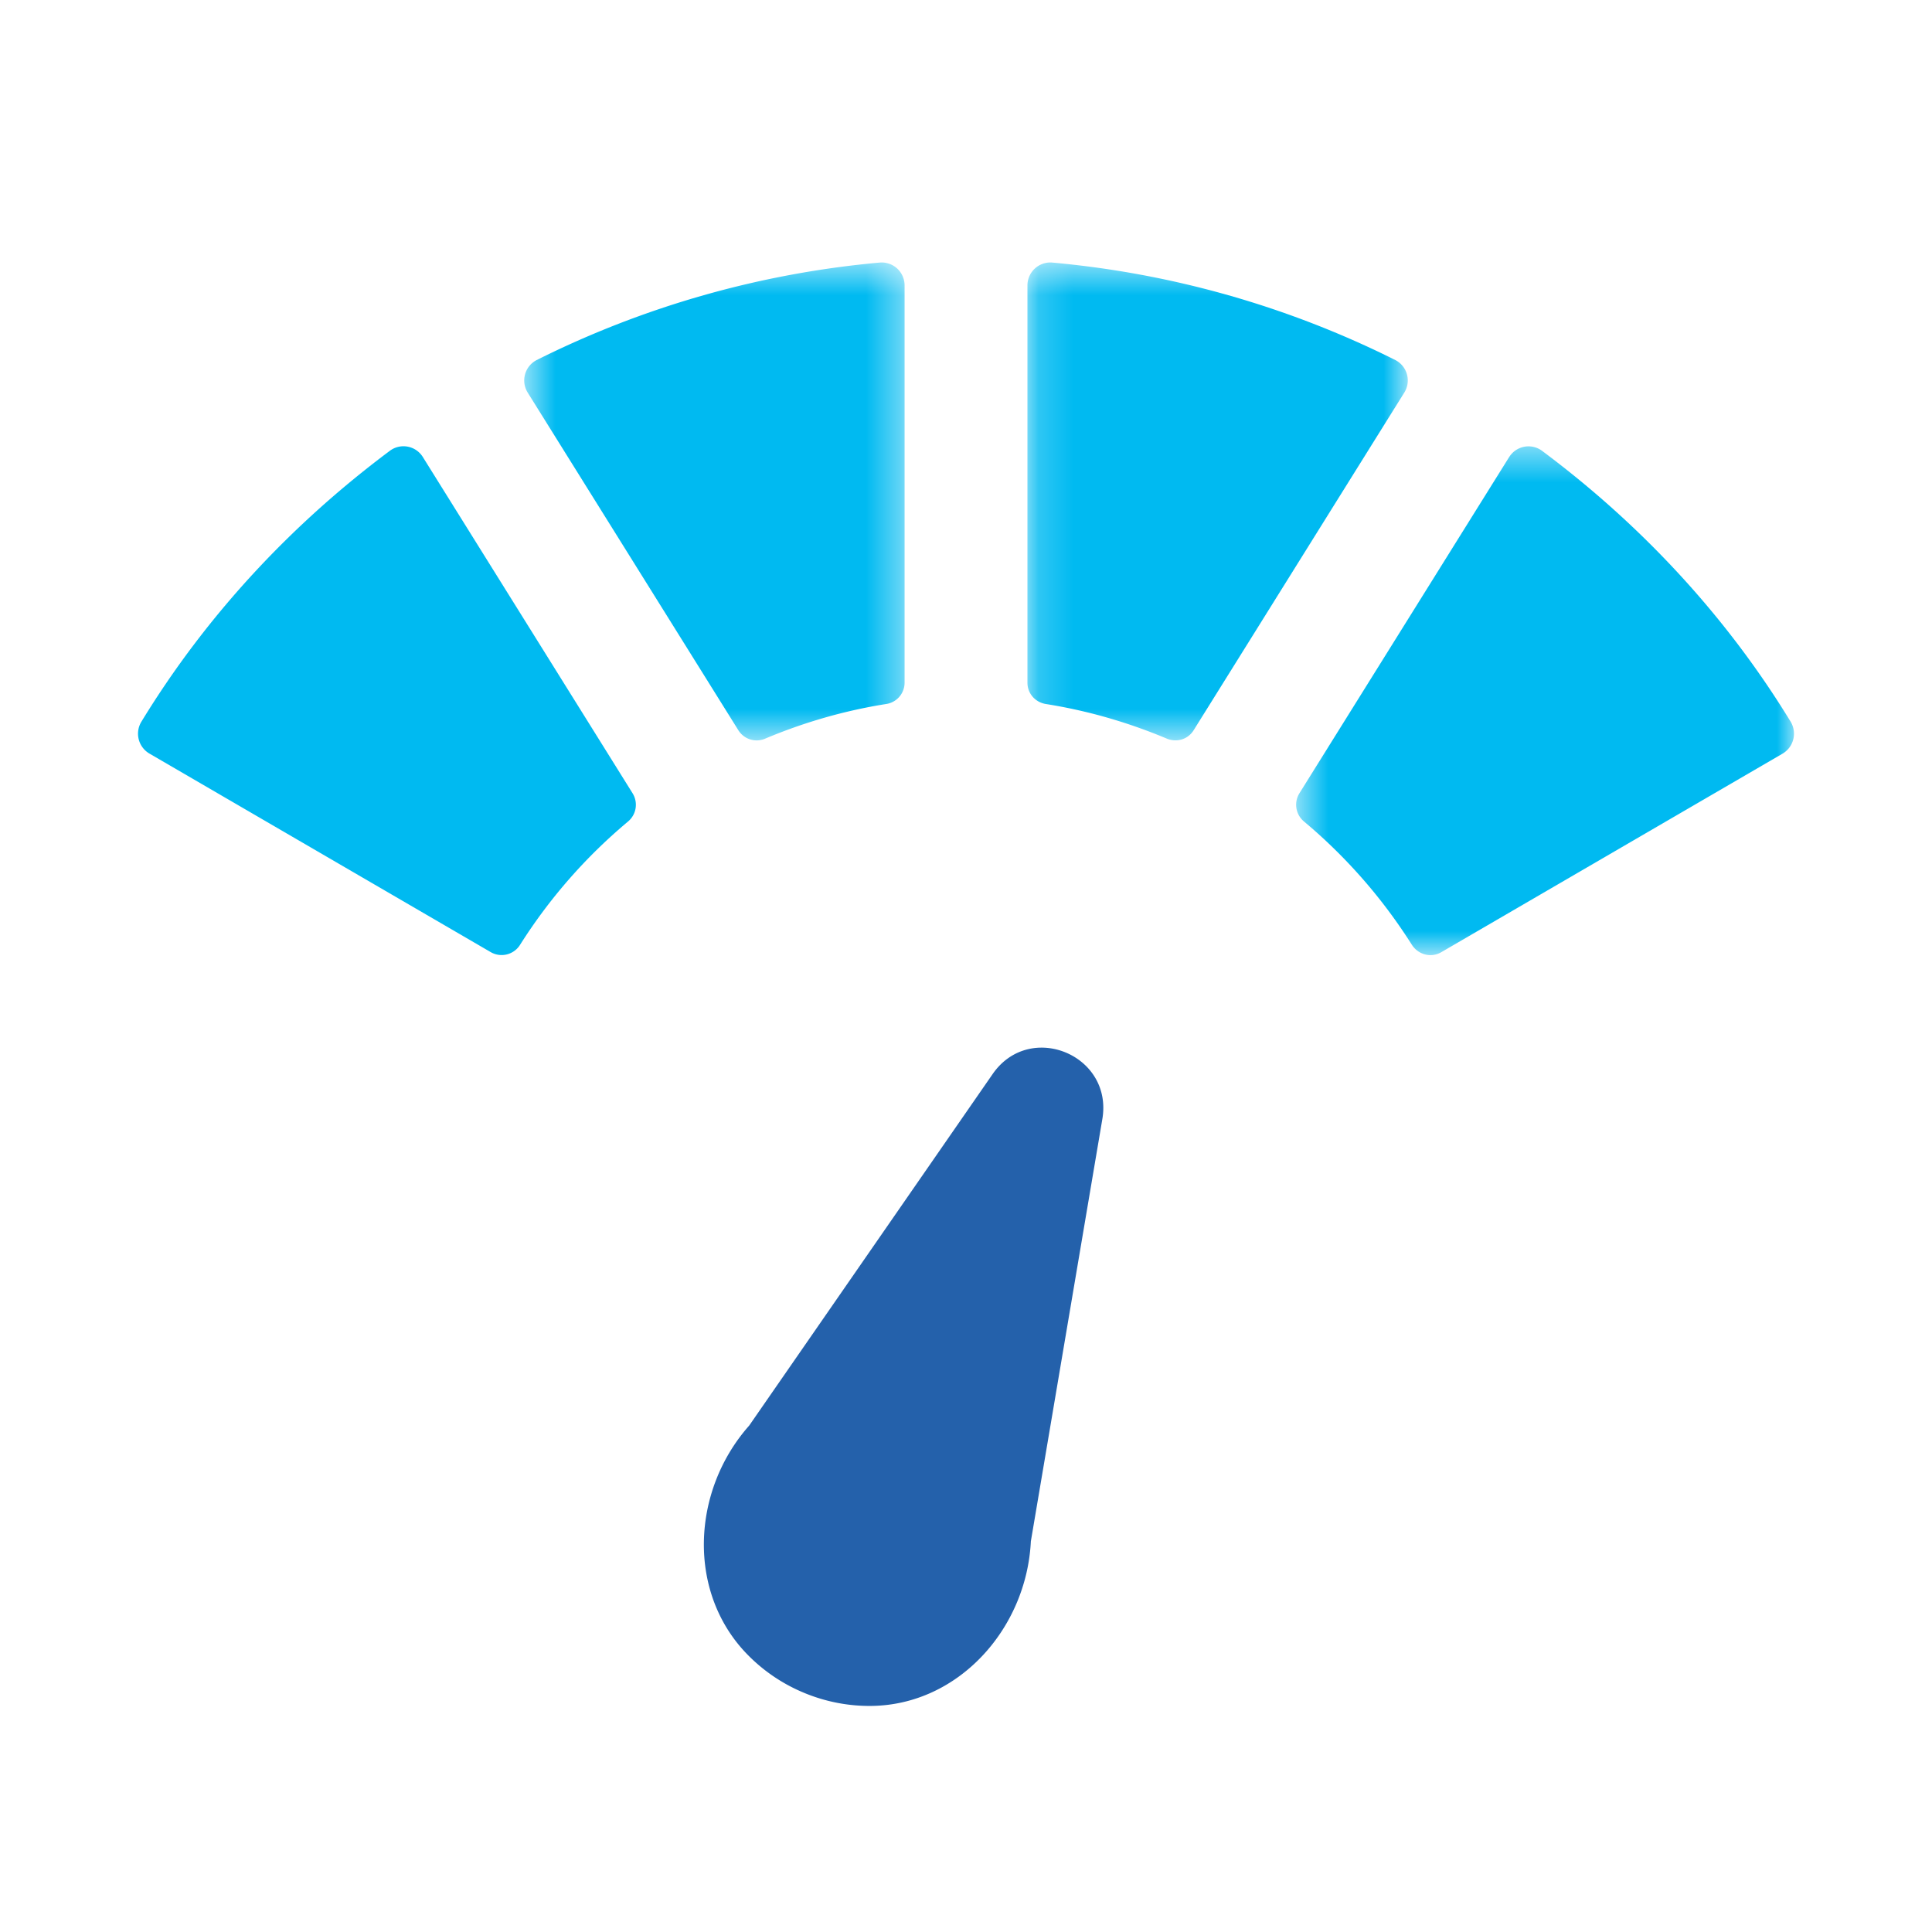
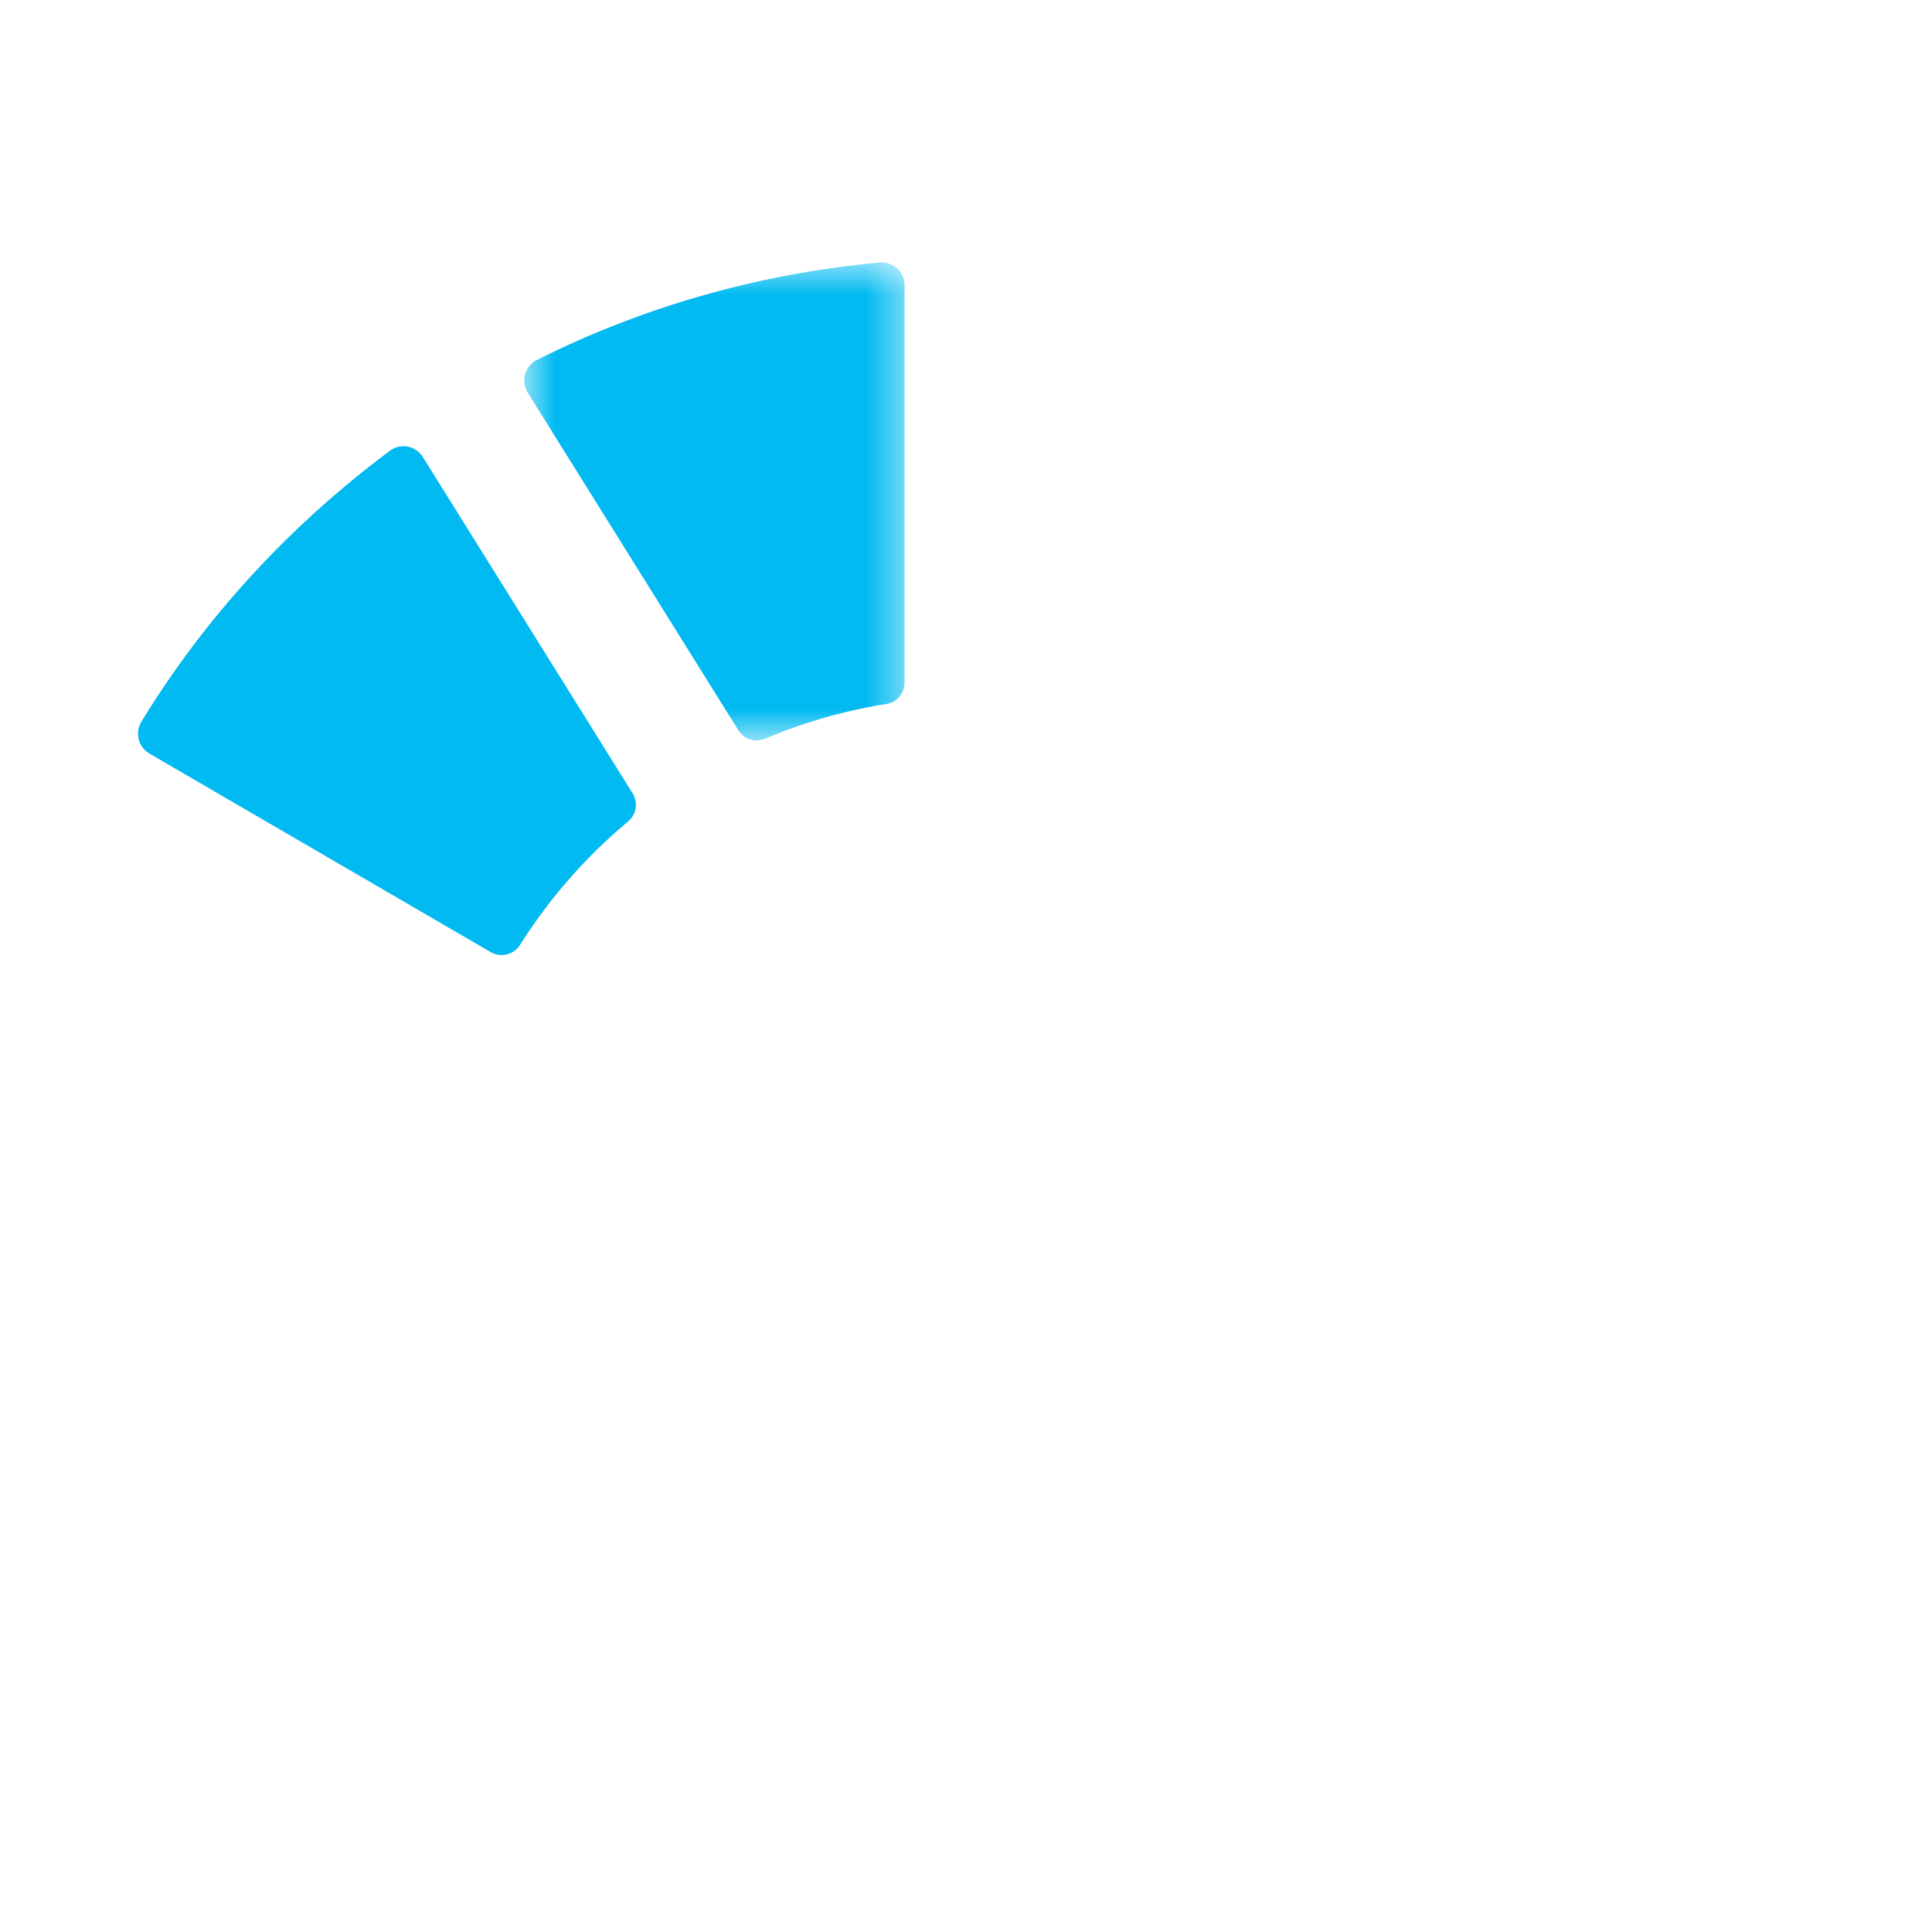
<svg xmlns="http://www.w3.org/2000/svg" xmlns:xlink="http://www.w3.org/1999/xlink" width="56" height="56" viewBox="0 0 56 56">
  <defs>
    <path id="a" d="M1.595 1.552H12.62v13.853H1.595z" />
-     <path id="c" d="M.18 1.552h11.025v13.853H.18z" />
-     <path id="e" d="M1.569.452H16v14.75H1.569z" />
  </defs>
  <g fill="none" fill-rule="evenodd">
-     <path fill="#2461AB" d="M23.324 49.075c.634.26 1.292.38 1.936.372 2.525-.03 4.496-2.24 4.62-4.772l2.072-12.238c.315-1.863-2.106-2.856-3.18-1.305l-7.057 10.19c-1.679 1.894-1.811 4.859-.03 6.656a4.918 4.918 0 0 0 1.64 1.097" />
    <g transform="translate(13.6 6.055)">
      <mask id="b" fill="#fff">
        <use xlink:href="#a" />
      </mask>
      <path fill="#00BAF1" d="M12.08 14.352a.625.625 0 0 0 .54-.618V2.215a.664.664 0 0 0-.713-.66 27.82 27.82 0 0 0-9.955 2.828.665.665 0 0 0-.256.942l6.106 9.787a.624.624 0 0 0 .779.242c1.118-.47 2.29-.81 3.499-1.002" mask="url(#b)" />
    </g>
    <g transform="translate(29.6 6.055)">
      <mask id="d" fill="#fff">
        <use xlink:href="#c" />
      </mask>
      <path fill="#00BAF1" d="M.72 14.352c1.21.192 2.38.532 3.5 1.002.287.12.613.024.778-.242l6.106-9.787a.665.665 0 0 0-.256-.942A27.81 27.81 0 0 0 .893 1.555a.664.664 0 0 0-.712.66v11.519c0 .315.228.57.539.618" mask="url(#d)" />
    </g>
    <path fill="#00BAF1" d="M14.228 27.6a.63.63 0 0 0 .85-.22 15.355 15.355 0 0 1 3.12-3.563.632.632 0 0 0 .137-.825l-6.08-9.747a.66.66 0 0 0-.946-.185c-2.841 2.119-5.317 4.754-7.214 7.864a.668.668 0 0 0 .235.918l9.898 5.758z" />
    <g transform="translate(36 12.484)">
      <mask id="f" fill="#fff">
        <use xlink:href="#e" />
      </mask>
-       <path fill="#00BAF1" d="M7.745.762l-6.08 9.746a.632.632 0 0 0 .137.824 15.363 15.363 0 0 1 3.119 3.565c.185.291.555.392.853.22L15.67 9.36a.672.672 0 0 0 .236-.92C14.01 5.332 11.532 2.697 8.69.578a.66.66 0 0 0-.945.185" mask="url(#f)" />
    </g>
  </g>
</svg>